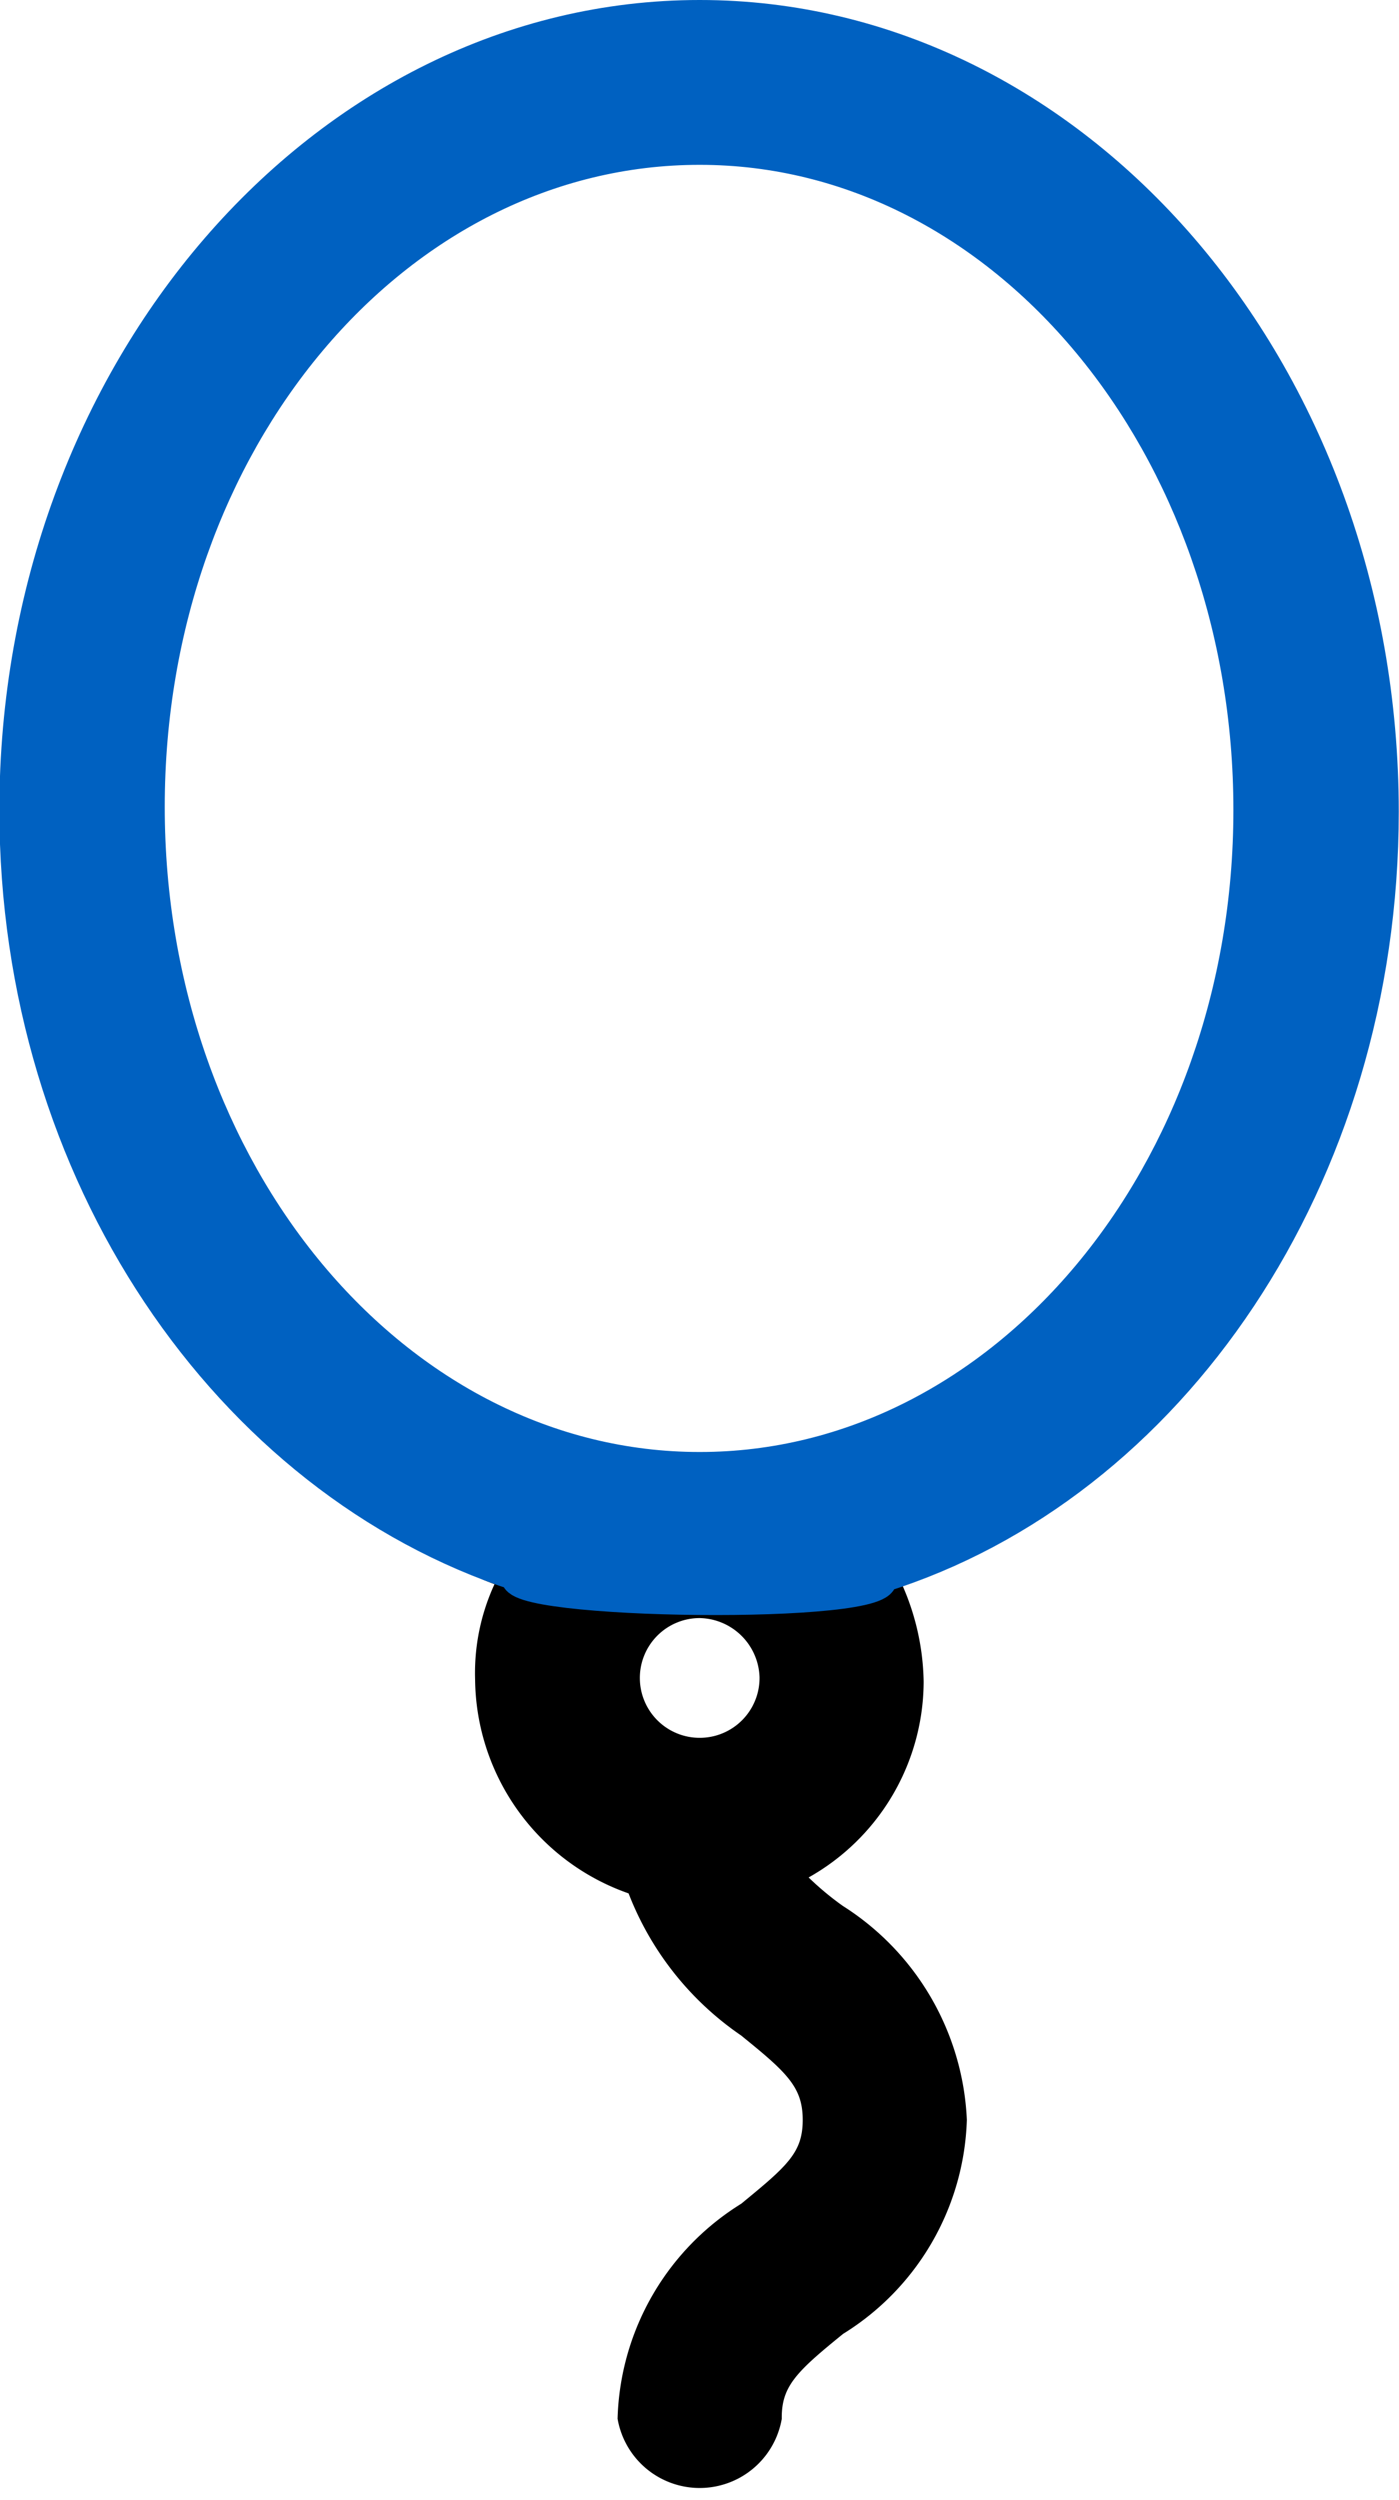
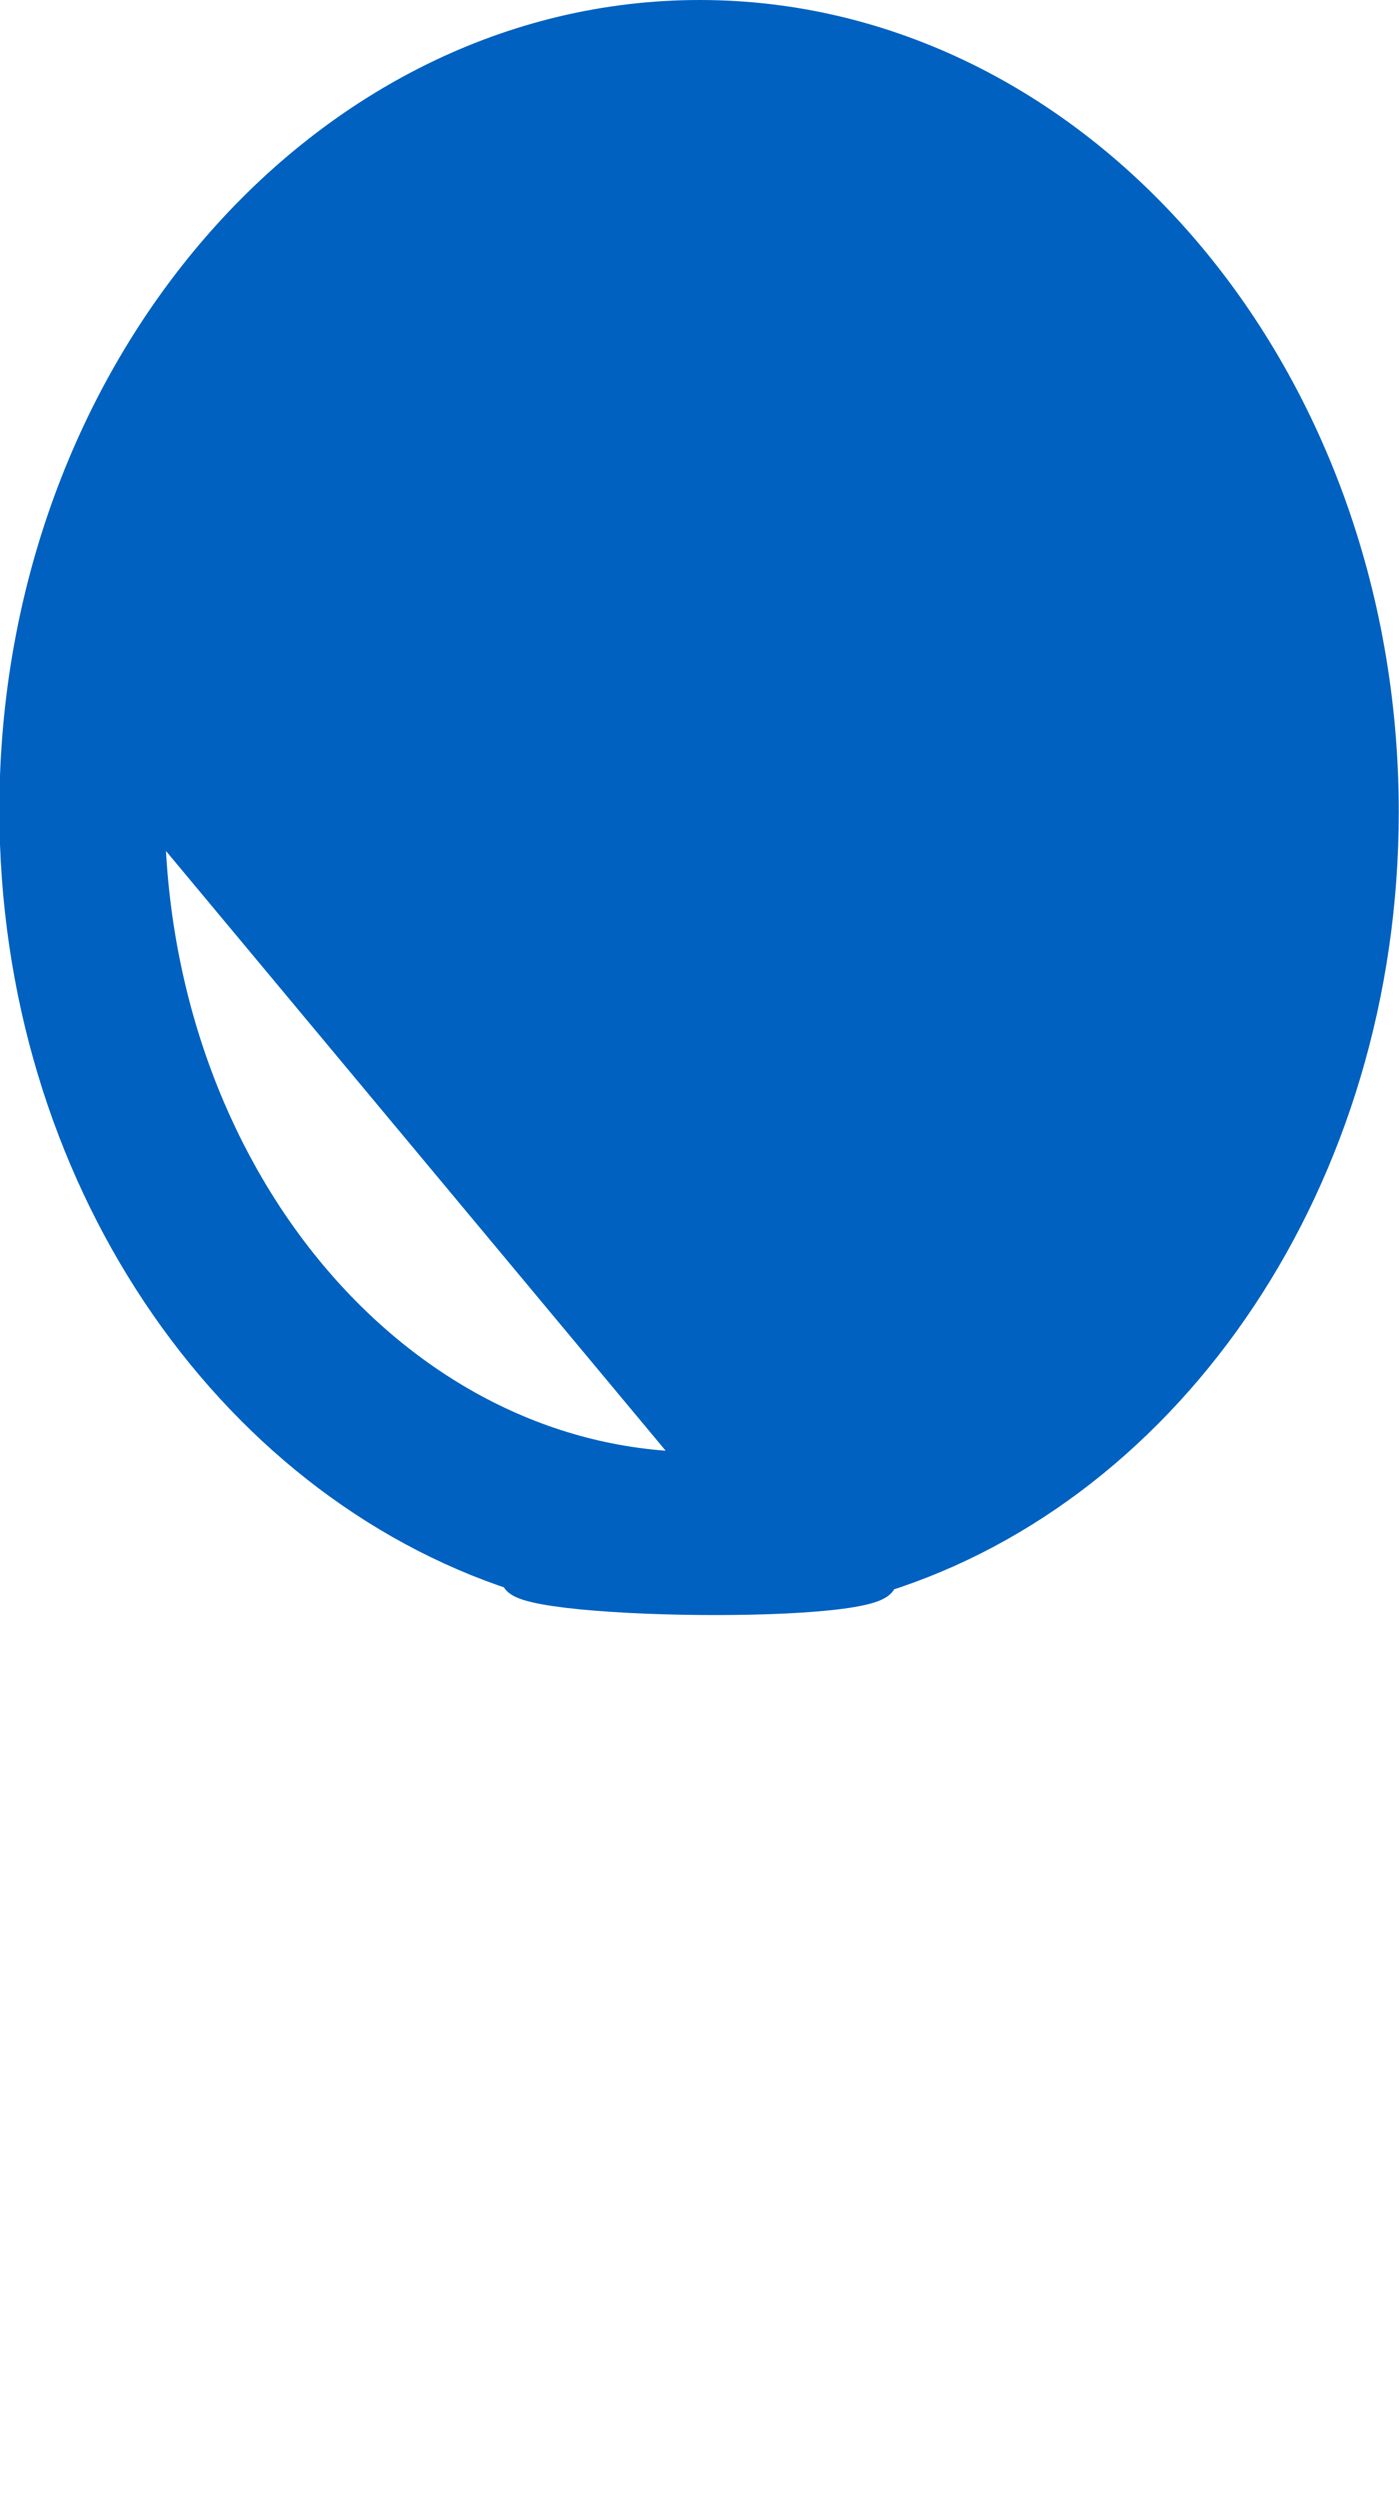
<svg xmlns="http://www.w3.org/2000/svg" width="22.674" height="40.5">
  <defs>
    <style>.a{stroke:#000;}.a,.b{stroke-width:0.5px;}.b{fill:#0061c1;stroke:#0061c1;}</style>
  </defs>
-   <path d="M8.38 25.5a3.18 3.18 0 0 0-.43 1.7 3.46 3.46 0 0 0 2.43 3.27 4.7 4.7 0 0 0 1.78 2.3c.74.6 1.1.9 1.1 1.57s-.36.95-1.1 1.56a3.98 3.98 0 0 0-1.9 3.26 1.1 1.1 0 0 0 2.16 0c0-.65.35-.95 1.1-1.56a3.98 3.98 0 0 0 1.9-3.26 4.08 4.08 0 0 0-1.9-3.26 5 5 0 0 1-.83-.74 3.4 3.4 0 0 0 2.03-3.1 3.77 3.77 0 0 0-.44-1.7C19 24.1 3.67 24 8.37 25.52zm4.18 1.66a1.22 1.22 0 1 1-1.22-1.2 1.24 1.24 0 0 1 1.22 1.2z" class="a" />
-   <path d="M11.34.25C5.24.25.24 6.03.24 13.12c0 5.9 3.45 10.87 8.14 12.4-.3.47 6.17.56 5.9.03 4.7-1.47 8.14-6.47 8.14-12.4 0-7.16-5-12.9-11.08-12.9zm0 23.52c-4.92 0-8.92-4.78-8.92-10.7s4-10.65 8.92-10.65 8.9 4.8 8.9 10.7-4 10.65-8.9 10.65z" class="b" />
+   <path d="M11.34.25C5.24.25.24 6.03.24 13.12c0 5.9 3.45 10.87 8.14 12.4-.3.47 6.17.56 5.9.03 4.7-1.47 8.14-6.47 8.14-12.4 0-7.16-5-12.9-11.08-12.9zm0 23.52c-4.92 0-8.92-4.78-8.92-10.7z" class="b" />
</svg>